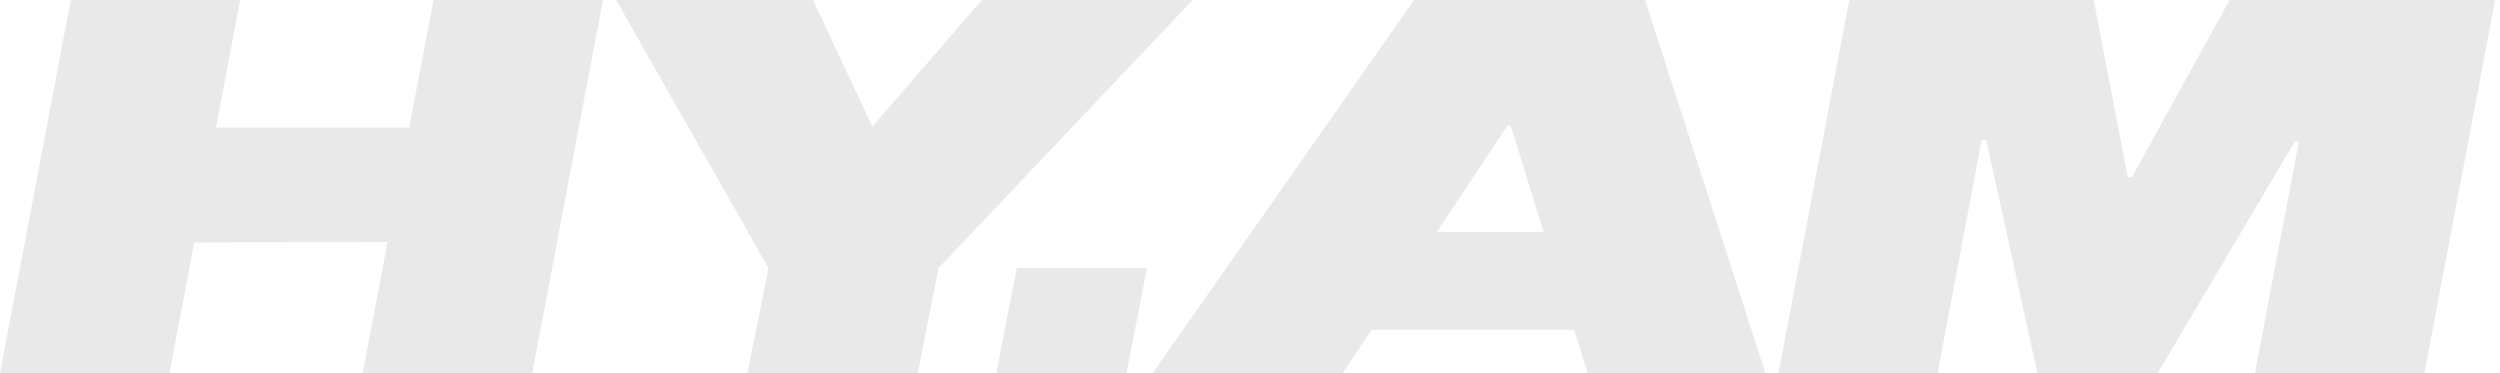
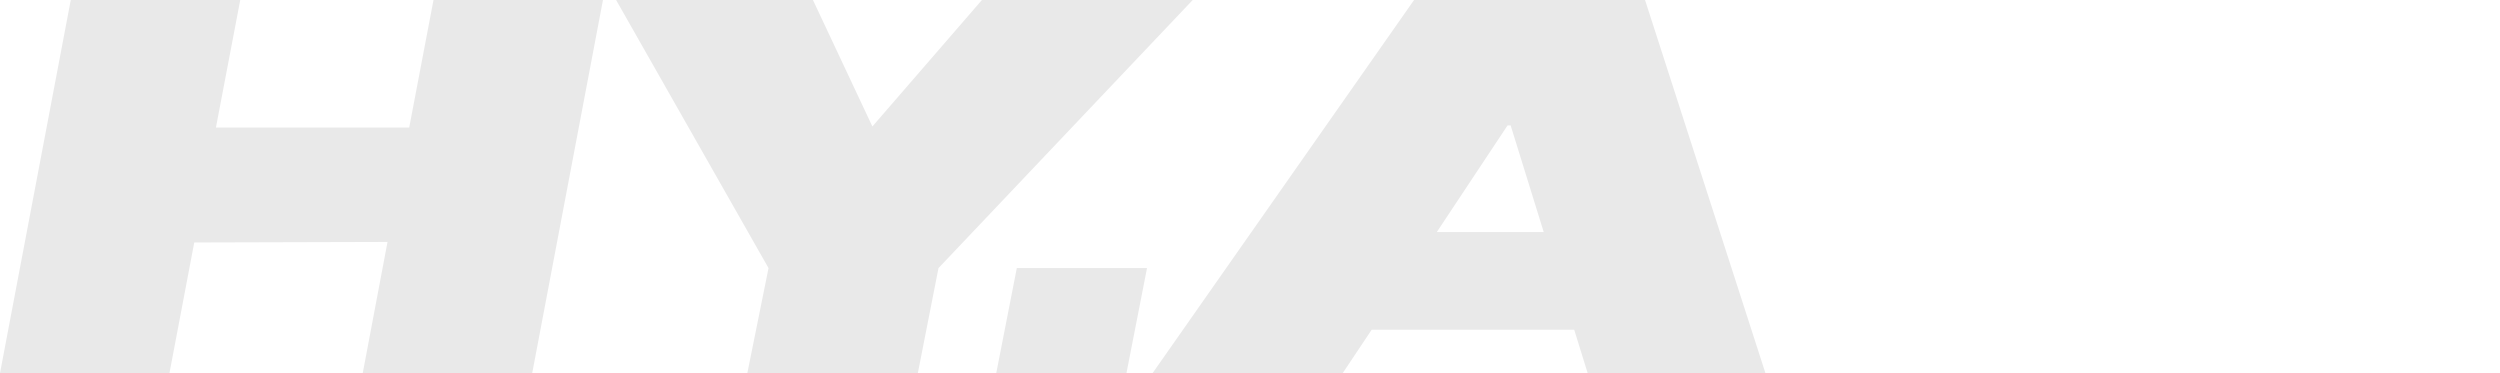
<svg xmlns="http://www.w3.org/2000/svg" width="134" height="20" viewBox="0 0 134 20" fill="none">
  <path d="M32.319 0L28.526 20H19.443L20.771 12.968L10.412 12.997L9.083 20H0L3.793 0H12.877L11.574 6.835H21.934L23.236 0H32.319Z" fill="#E9E9E9" />
-   <path d="M50.303 14.37L49.196 20H40.057L41.193 14.37L33.023 0H43.574L46.76 6.779L52.631 0H63.929L50.303 14.37Z" fill="#E9E9E9" />
+   <path d="M50.303 14.37L49.196 20H40.057L41.193 14.37L33.023 0H43.574L46.76 6.779L52.631 0H63.929L50.303 14.37" fill="#E9E9E9" />
  <path d="M54.501 14.37H61.48L60.378 20H53.399L54.501 14.37Z" fill="#E9E9E9" />
  <path d="M84.378 17.675H73.521L71.969 20H61.778L75.794 0H88.174L94.627 20H85.099L84.378 17.675ZM82.744 12.439L80.971 6.723H80.805L77.012 12.439H82.744Z" fill="#E9E9E9" />
-   <path d="M129.947 20H120.863L123.218 7.591H122.997L115.657 20H109.204L106.463 7.506H106.213L103.859 20H95.328L99.121 0H112.222L114.05 9.496H114.271L119.506 0H133.74L129.947 20Z" fill="#E9E9E9" />
</svg>